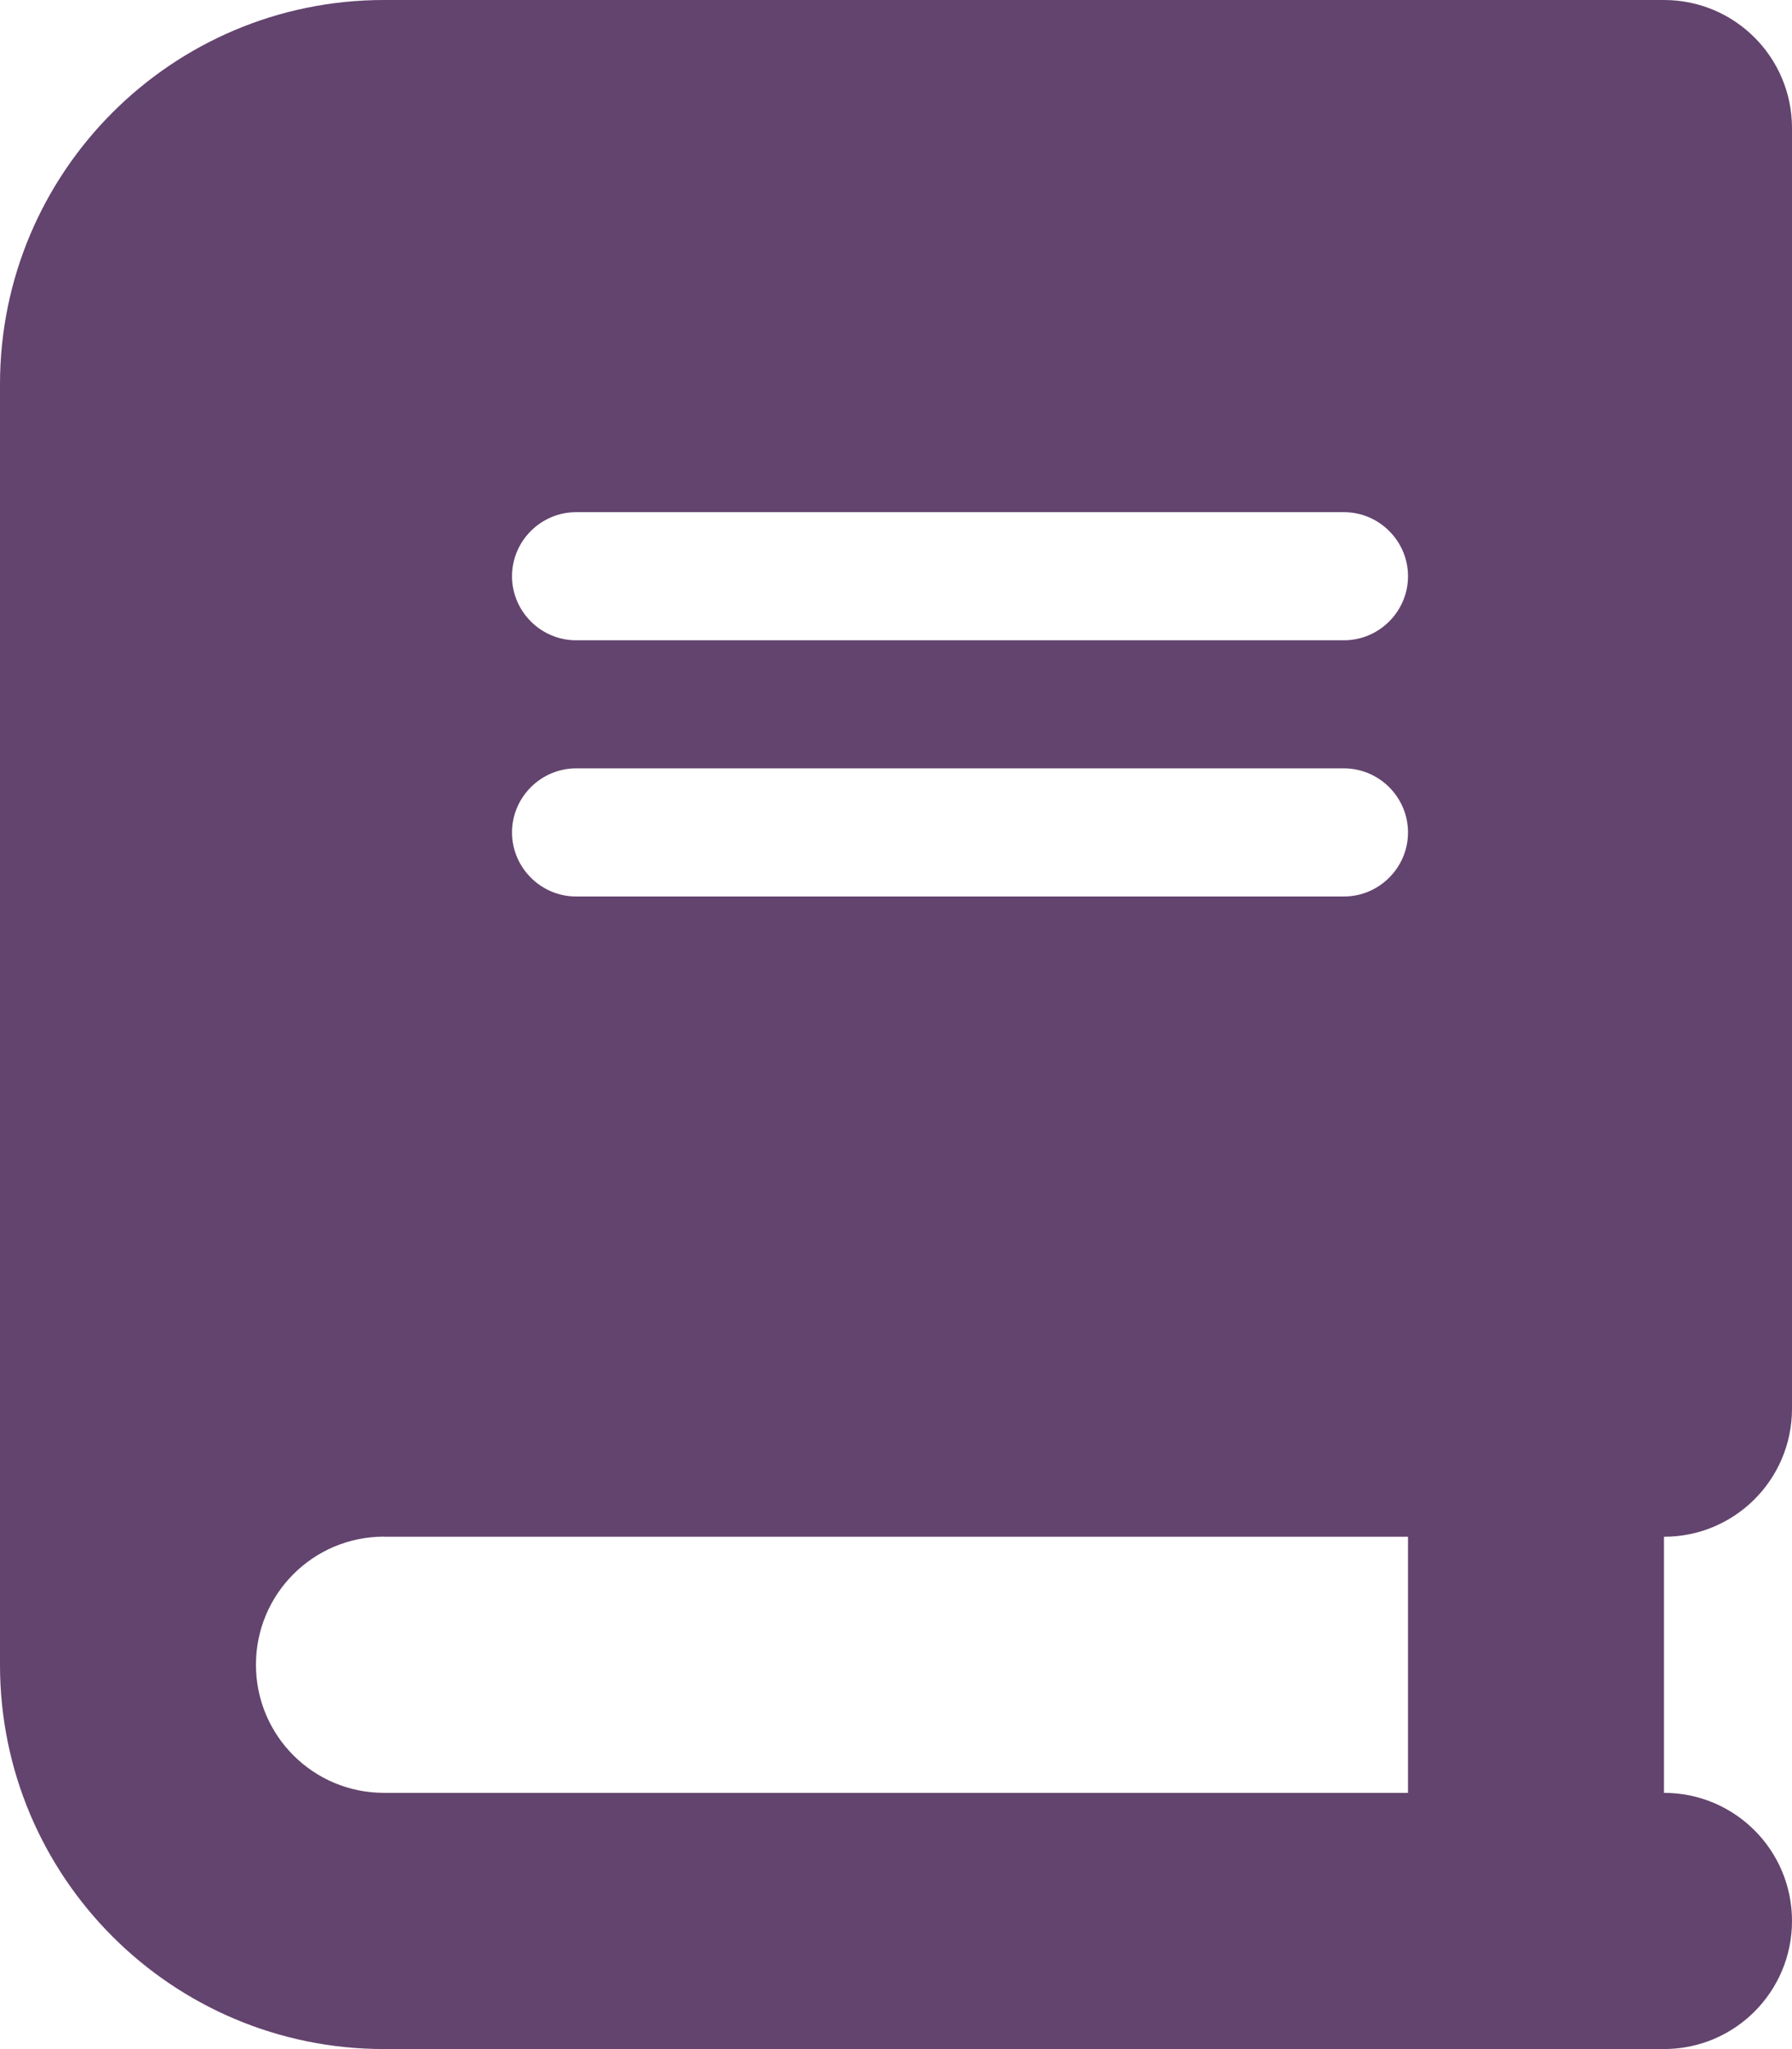
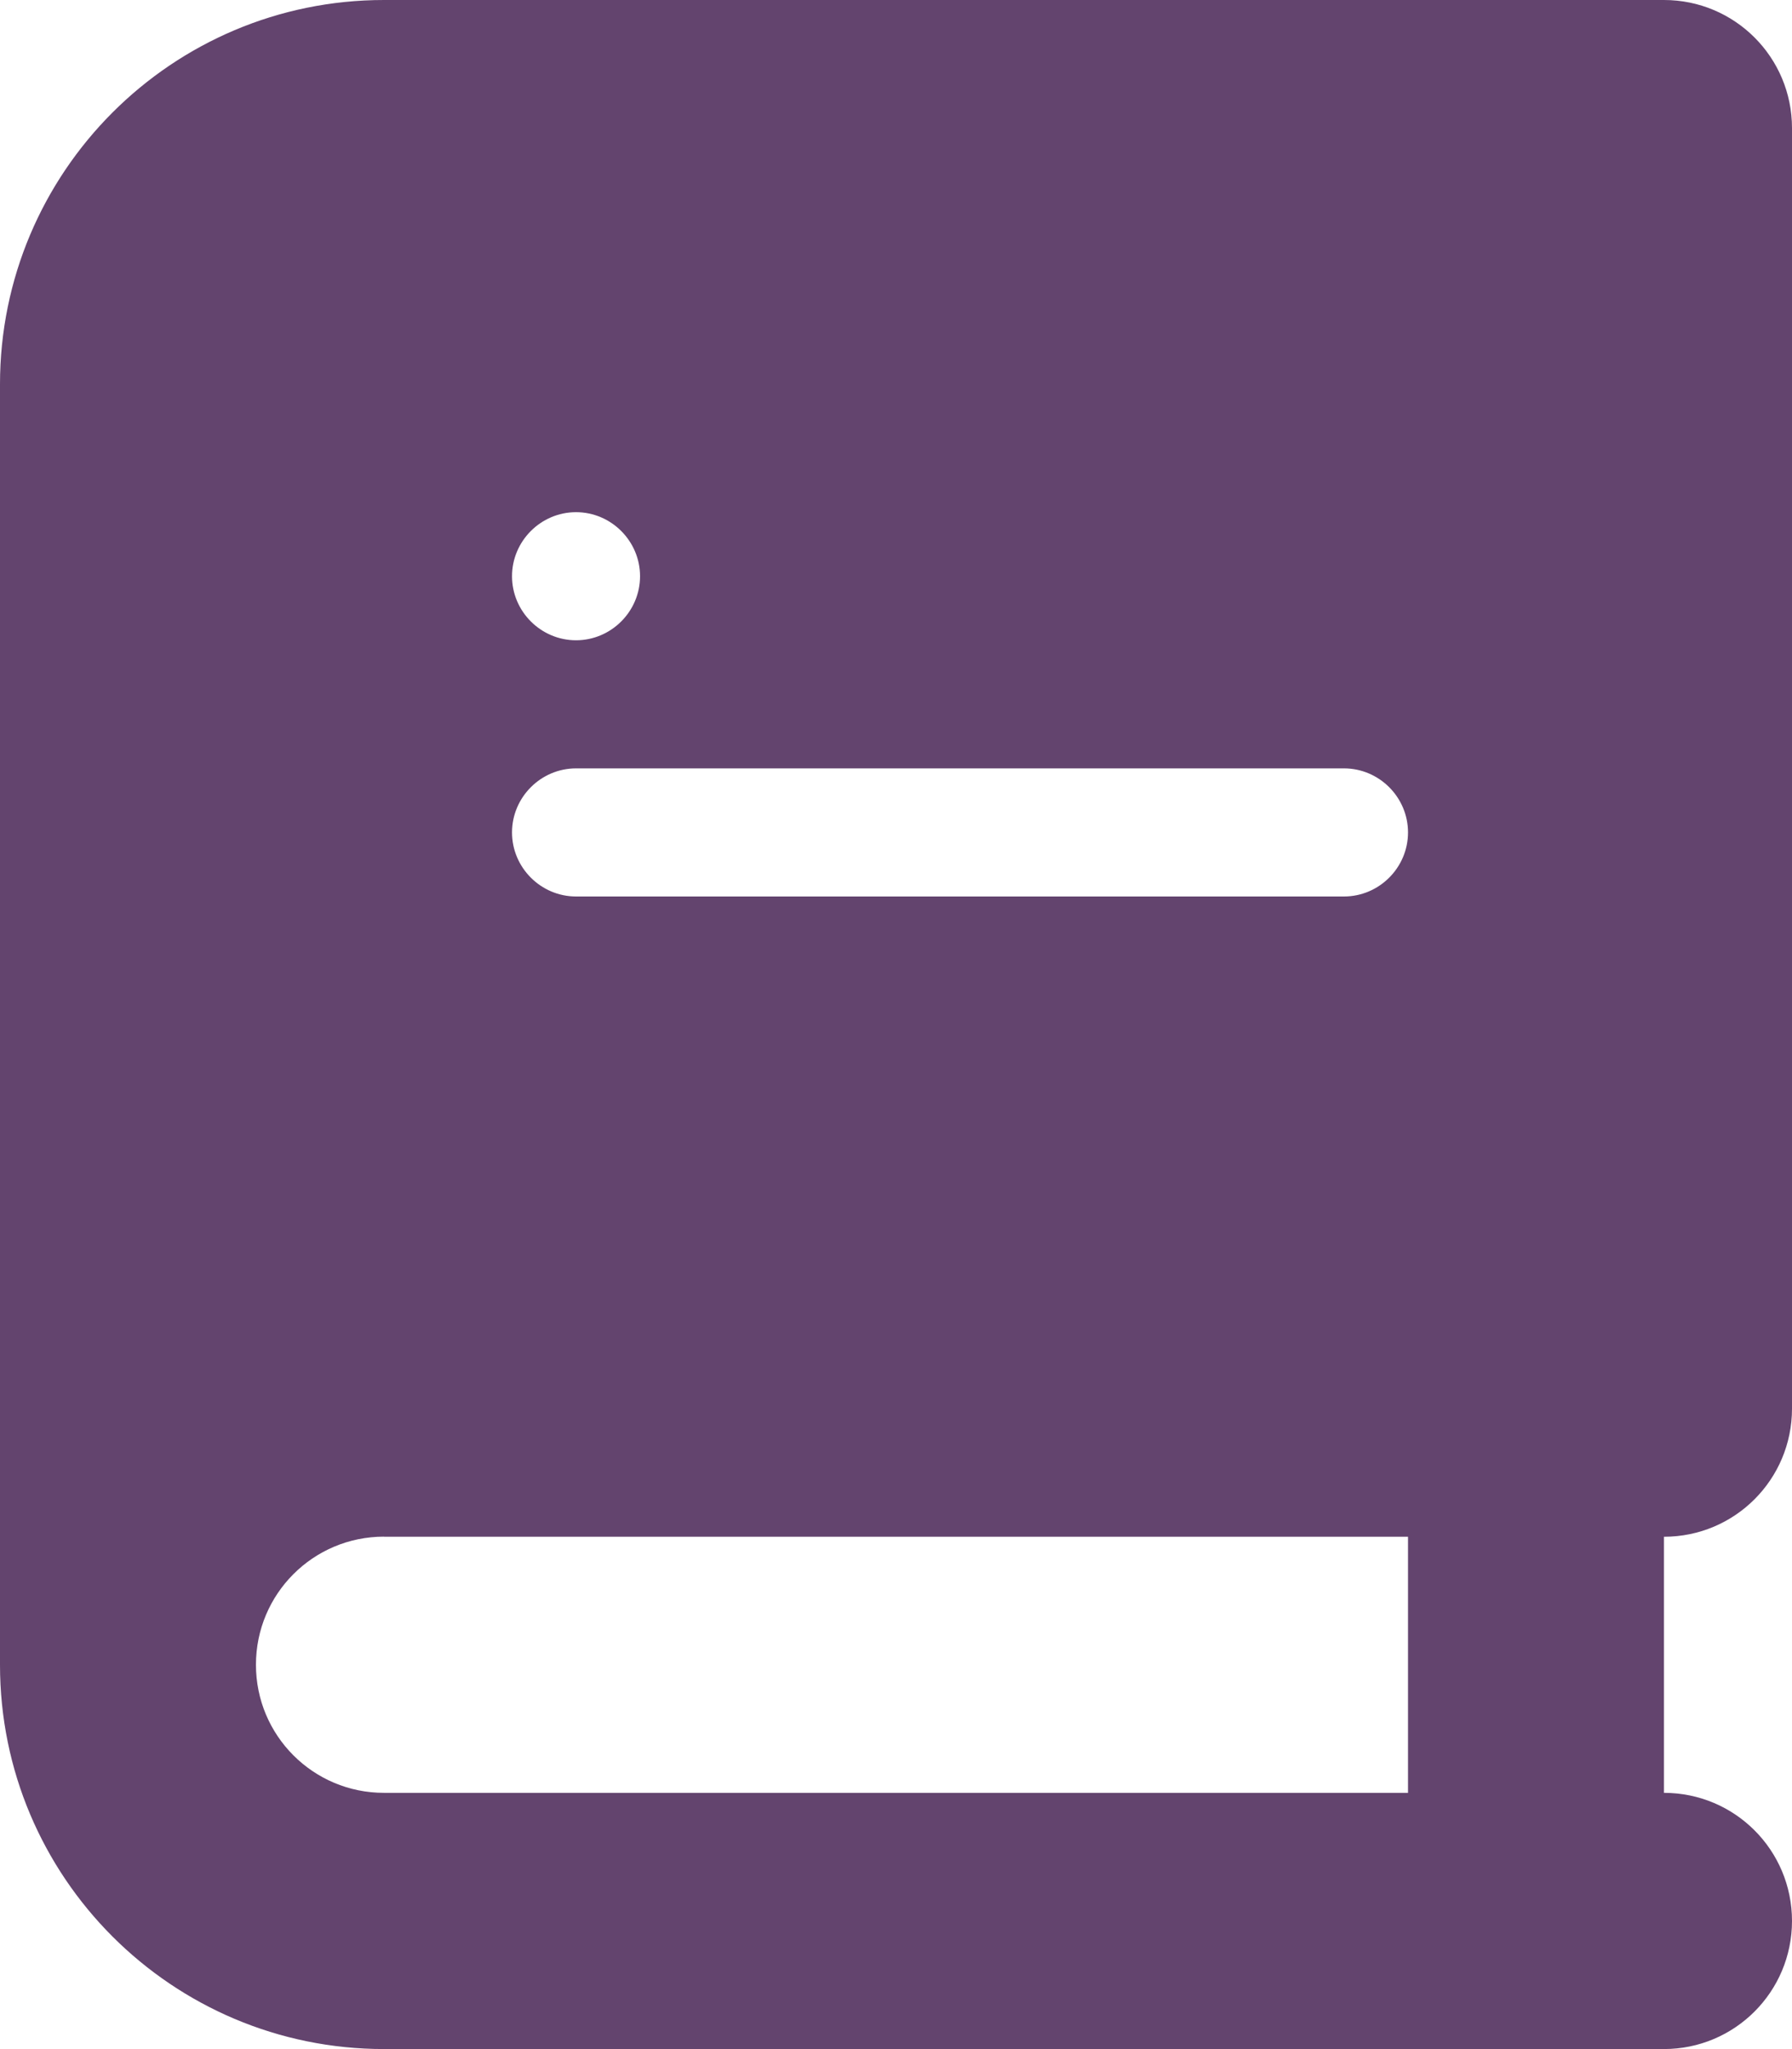
<svg xmlns="http://www.w3.org/2000/svg" id="_レイヤー_2" data-name="レイヤー 2" viewBox="0 0 153.4 175.31">
  <defs>
    <style>
      .cls-1 {
        fill: #63446e;
      }
    </style>
  </defs>
  <g id="_レイヤー_1-2" data-name="レイヤー 1">
-     <path class="cls-1" d="M32.87,0C14.72,0,0,14.72,0,32.87v109.57c0,18.15,14.72,32.87,32.87,32.87h109.57c6.06,0,10.96-4.9,10.96-10.96s-4.9-10.96-10.96-10.96v-21.91c6.06,0,10.96-4.9,10.96-10.96V10.96c0-6.06-4.9-10.96-10.96-10.96H32.87Zm0,131.48H120.53v21.91H32.87c-6.06,0-10.96-4.9-10.96-10.96s4.9-10.96,10.96-10.96Zm10.96-82.18c0-3.01,2.47-5.48,5.48-5.48H115.05c3.01,0,5.48,2.47,5.48,5.48s-2.47,5.48-5.48,5.48H49.31c-3.01,0-5.48-2.47-5.48-5.48Zm5.48,16.44H115.05c3.01,0,5.48,2.47,5.48,5.48s-2.47,5.48-5.48,5.48H49.31c-3.01,0-5.48-2.47-5.48-5.48s2.47-5.48,5.48-5.48Z" />
+     <path class="cls-1" d="M32.87,0C14.72,0,0,14.72,0,32.87v109.57c0,18.15,14.72,32.87,32.87,32.87h109.57c6.06,0,10.96-4.9,10.96-10.96s-4.9-10.96-10.96-10.96v-21.91c6.06,0,10.96-4.9,10.96-10.96V10.96c0-6.06-4.9-10.96-10.96-10.96H32.87Zm0,131.48H120.53v21.91H32.87c-6.06,0-10.96-4.9-10.96-10.96s4.9-10.96,10.96-10.96Zm10.96-82.18c0-3.01,2.47-5.48,5.48-5.48c3.01,0,5.48,2.47,5.48,5.48s-2.47,5.48-5.48,5.48H49.31c-3.01,0-5.48-2.47-5.48-5.48Zm5.48,16.44H115.05c3.01,0,5.48,2.47,5.48,5.48s-2.47,5.48-5.48,5.48H49.31c-3.01,0-5.48-2.47-5.48-5.48s2.47-5.48,5.48-5.48Z" />
  </g>
</svg>